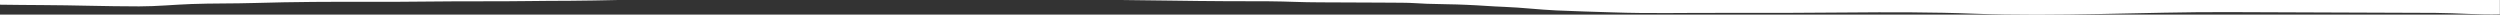
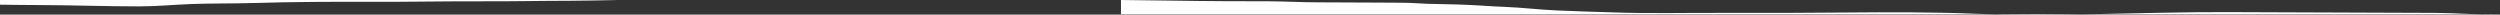
<svg xmlns="http://www.w3.org/2000/svg" version="1.1" id="Ebene_1" x="0px" y="0px" viewBox="0 0 1920 11.2" style="enable-background:new 0 0 1920 11.2;" xml:space="preserve">
  <rect x="0" y="0" width="1920" height="11.2" fill="#333333" stroke="none" />
  <style type="text/css">
	.st0{fill:#FFFFFF;}
</style>
-   <path class="st0" d="M860.9,0c26.6,0.2,52.4,0.8,78.9,0.9c11.7,0,23.4,0.1,35.1,0.1c14,0.1,24.7,0.8,38.7,0.8  c15.6,0,31.2,0.1,46.8,0.2c5.4,0,10.8,0,16.2,0.1c7.5,0,13.2,0.6,19.3,0.8c10.8,0.4,20.1,0.3,30.4,0.8c10.3,0.4,18.7,1.2,29.6,1.6  c12.9,0.5,26.1,2.1,39.3,2.7c14.3,0.7,28.7,1,43.3,1.5c28.2,1,54.9,0.3,83.4,0.4c32.5,0.1,64.7,0,96.9-0.3  c31.3-0.3,66.9-0.3,96.8,0.9c64.4,2.5,130.8-1.4,195-1.2l159.8,0.6c17,0.1,33.3,1.6,49.5,1.1V0H860.9z M474.8,0H0v3.6  c10.9,0.1,21.8,0.3,32.3,0.3C57.1,4,81,4.9,106.8,4.9c14,0,26.4-1.3,40.1-1.8c16.1-0.6,32.3-0.3,48.7-0.8c30.1-0.9,59.7-1,90.3-0.9  c28.4,0.1,56-0.5,84.9-0.4c23,0.1,44.9-0.4,66.8-0.4C450,0.5,462.4,0.3,474.8,0" />
+   <path class="st0" d="M860.9,0c26.6,0.2,52.4,0.8,78.9,0.9c11.7,0,23.4,0.1,35.1,0.1c14,0.1,24.7,0.8,38.7,0.8  c15.6,0,31.2,0.1,46.8,0.2c5.4,0,10.8,0,16.2,0.1c7.5,0,13.2,0.6,19.3,0.8c10.8,0.4,20.1,0.3,30.4,0.8c10.3,0.4,18.7,1.2,29.6,1.6  c12.9,0.5,26.1,2.1,39.3,2.7c14.3,0.7,28.7,1,43.3,1.5c28.2,1,54.9,0.3,83.4,0.4c32.5,0.1,64.7,0,96.9-0.3  c31.3-0.3,66.9-0.3,96.8,0.9c64.4,2.5,130.8-1.4,195-1.2l159.8,0.6c17,0.1,33.3,1.6,49.5,1.1H860.9z M474.8,0H0v3.6  c10.9,0.1,21.8,0.3,32.3,0.3C57.1,4,81,4.9,106.8,4.9c14,0,26.4-1.3,40.1-1.8c16.1-0.6,32.3-0.3,48.7-0.8c30.1-0.9,59.7-1,90.3-0.9  c28.4,0.1,56-0.5,84.9-0.4c23,0.1,44.9-0.4,66.8-0.4C450,0.5,462.4,0.3,474.8,0" />
</svg>